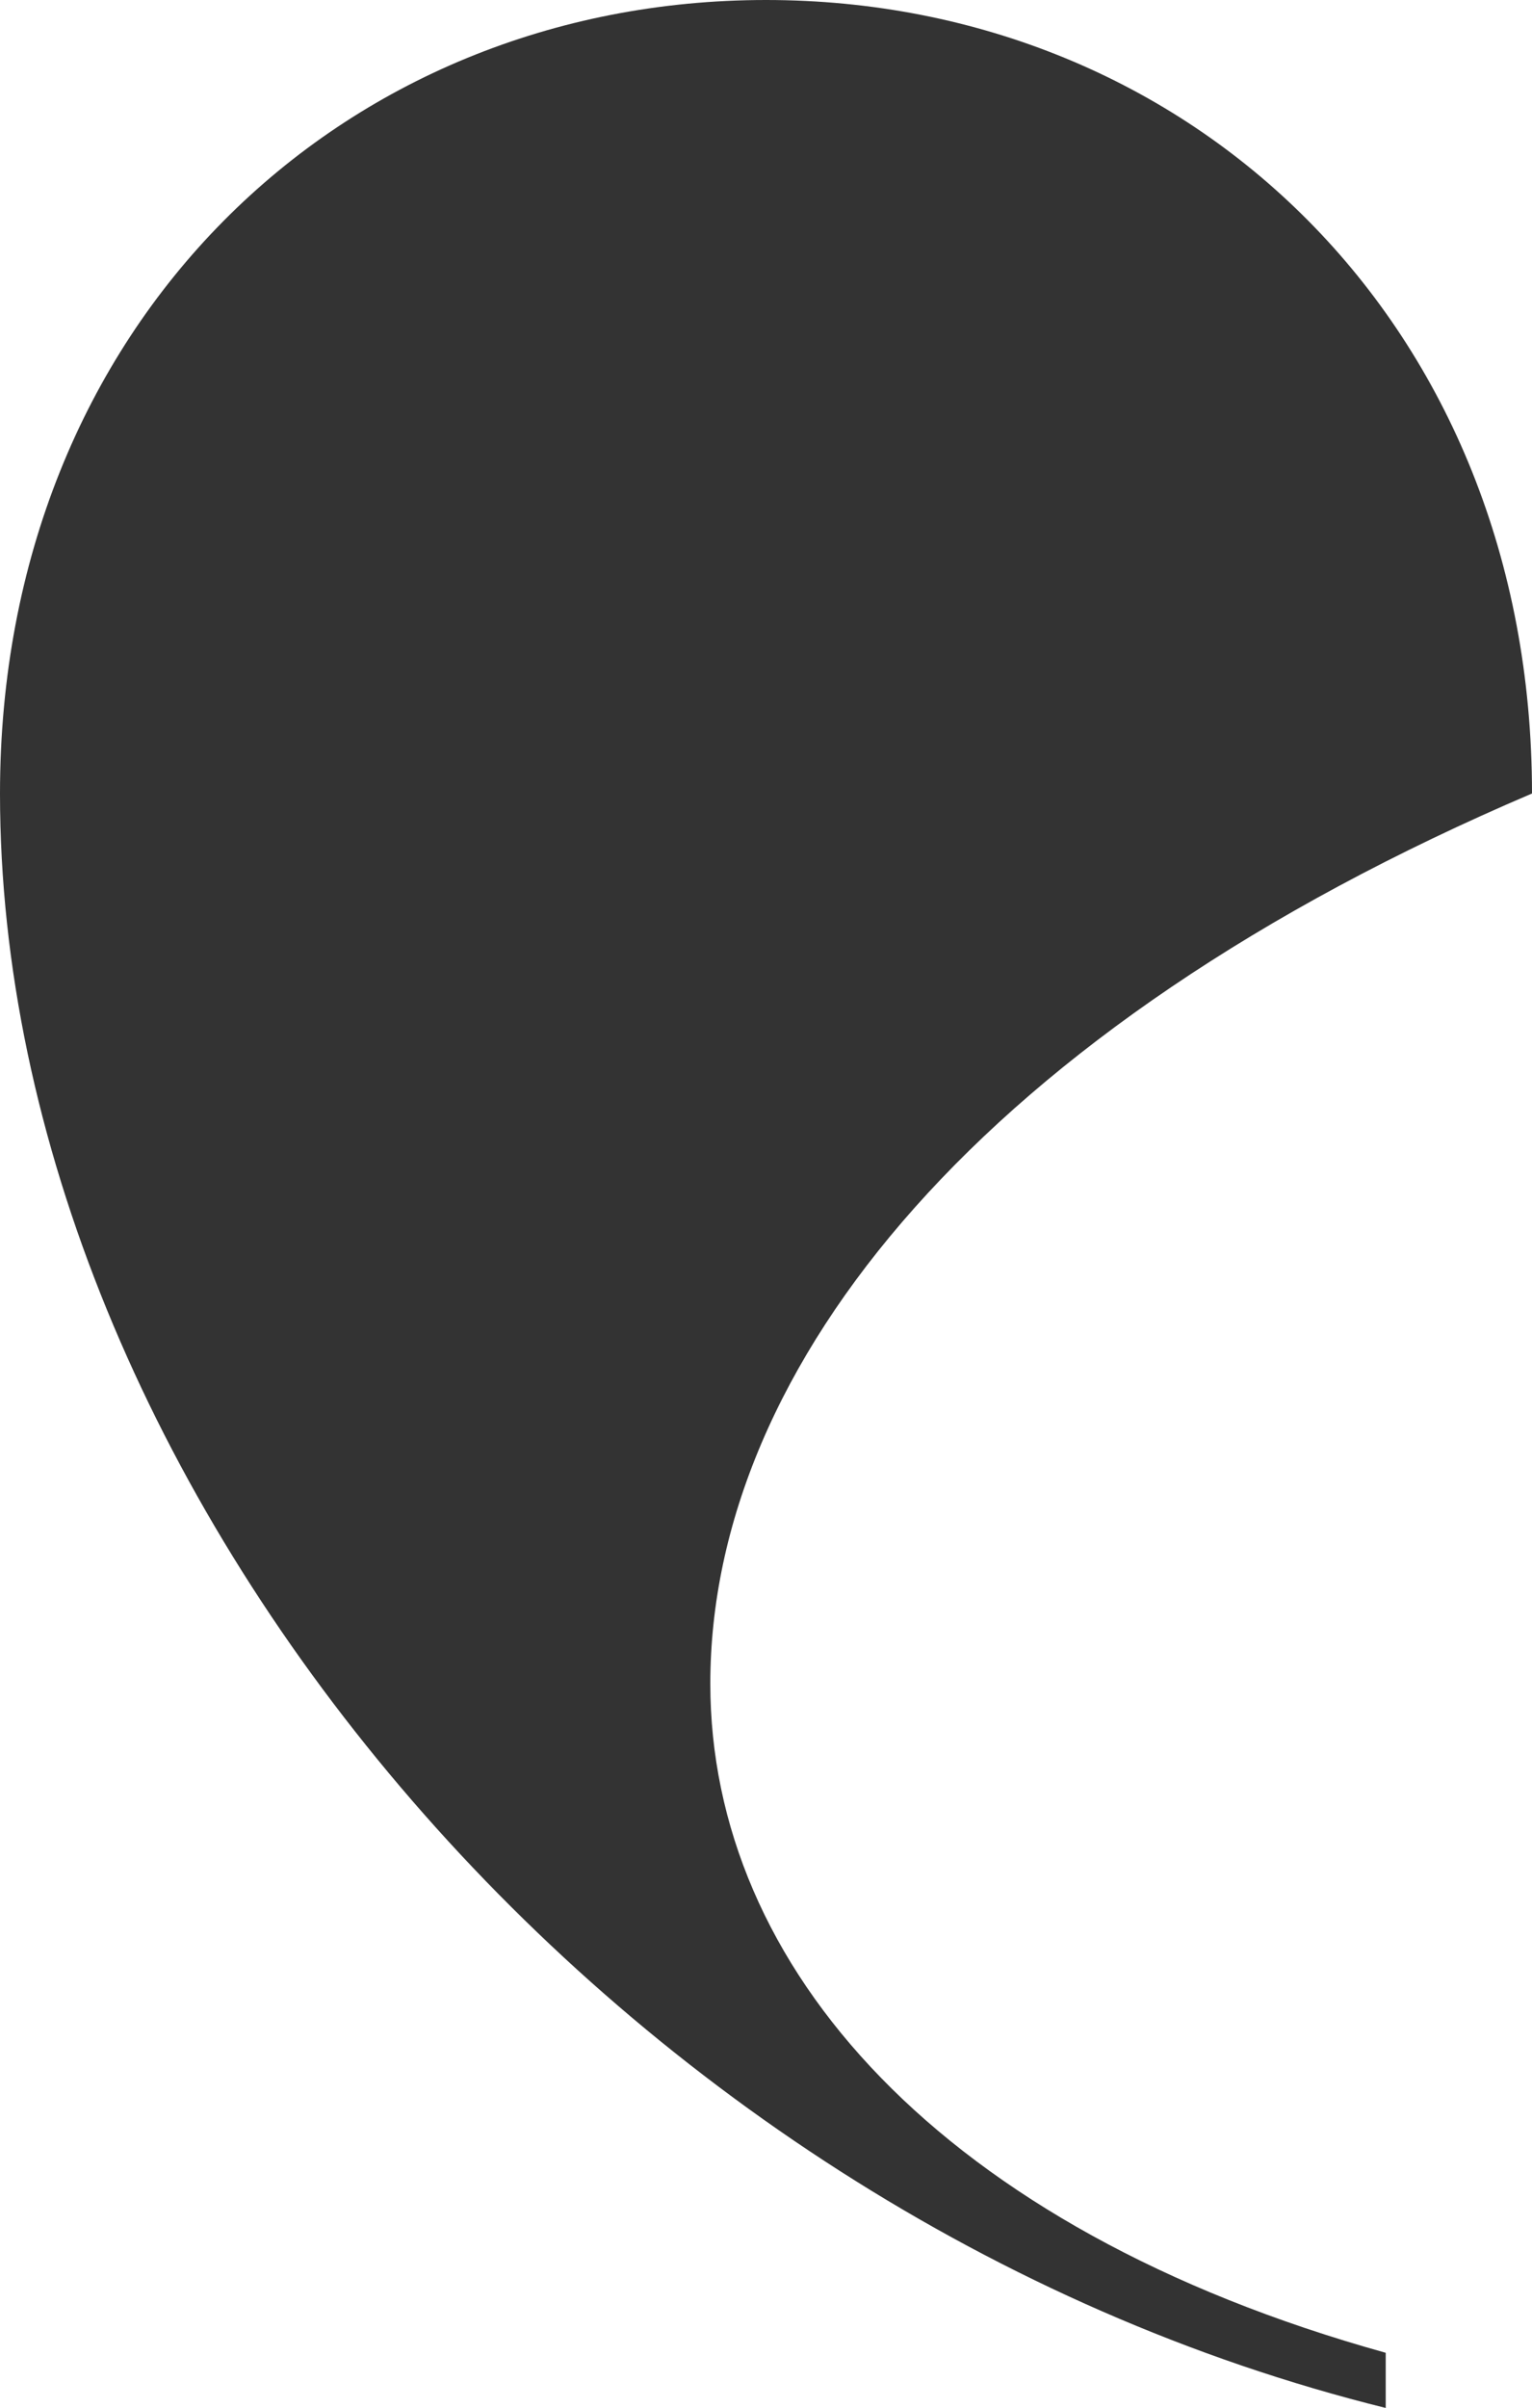
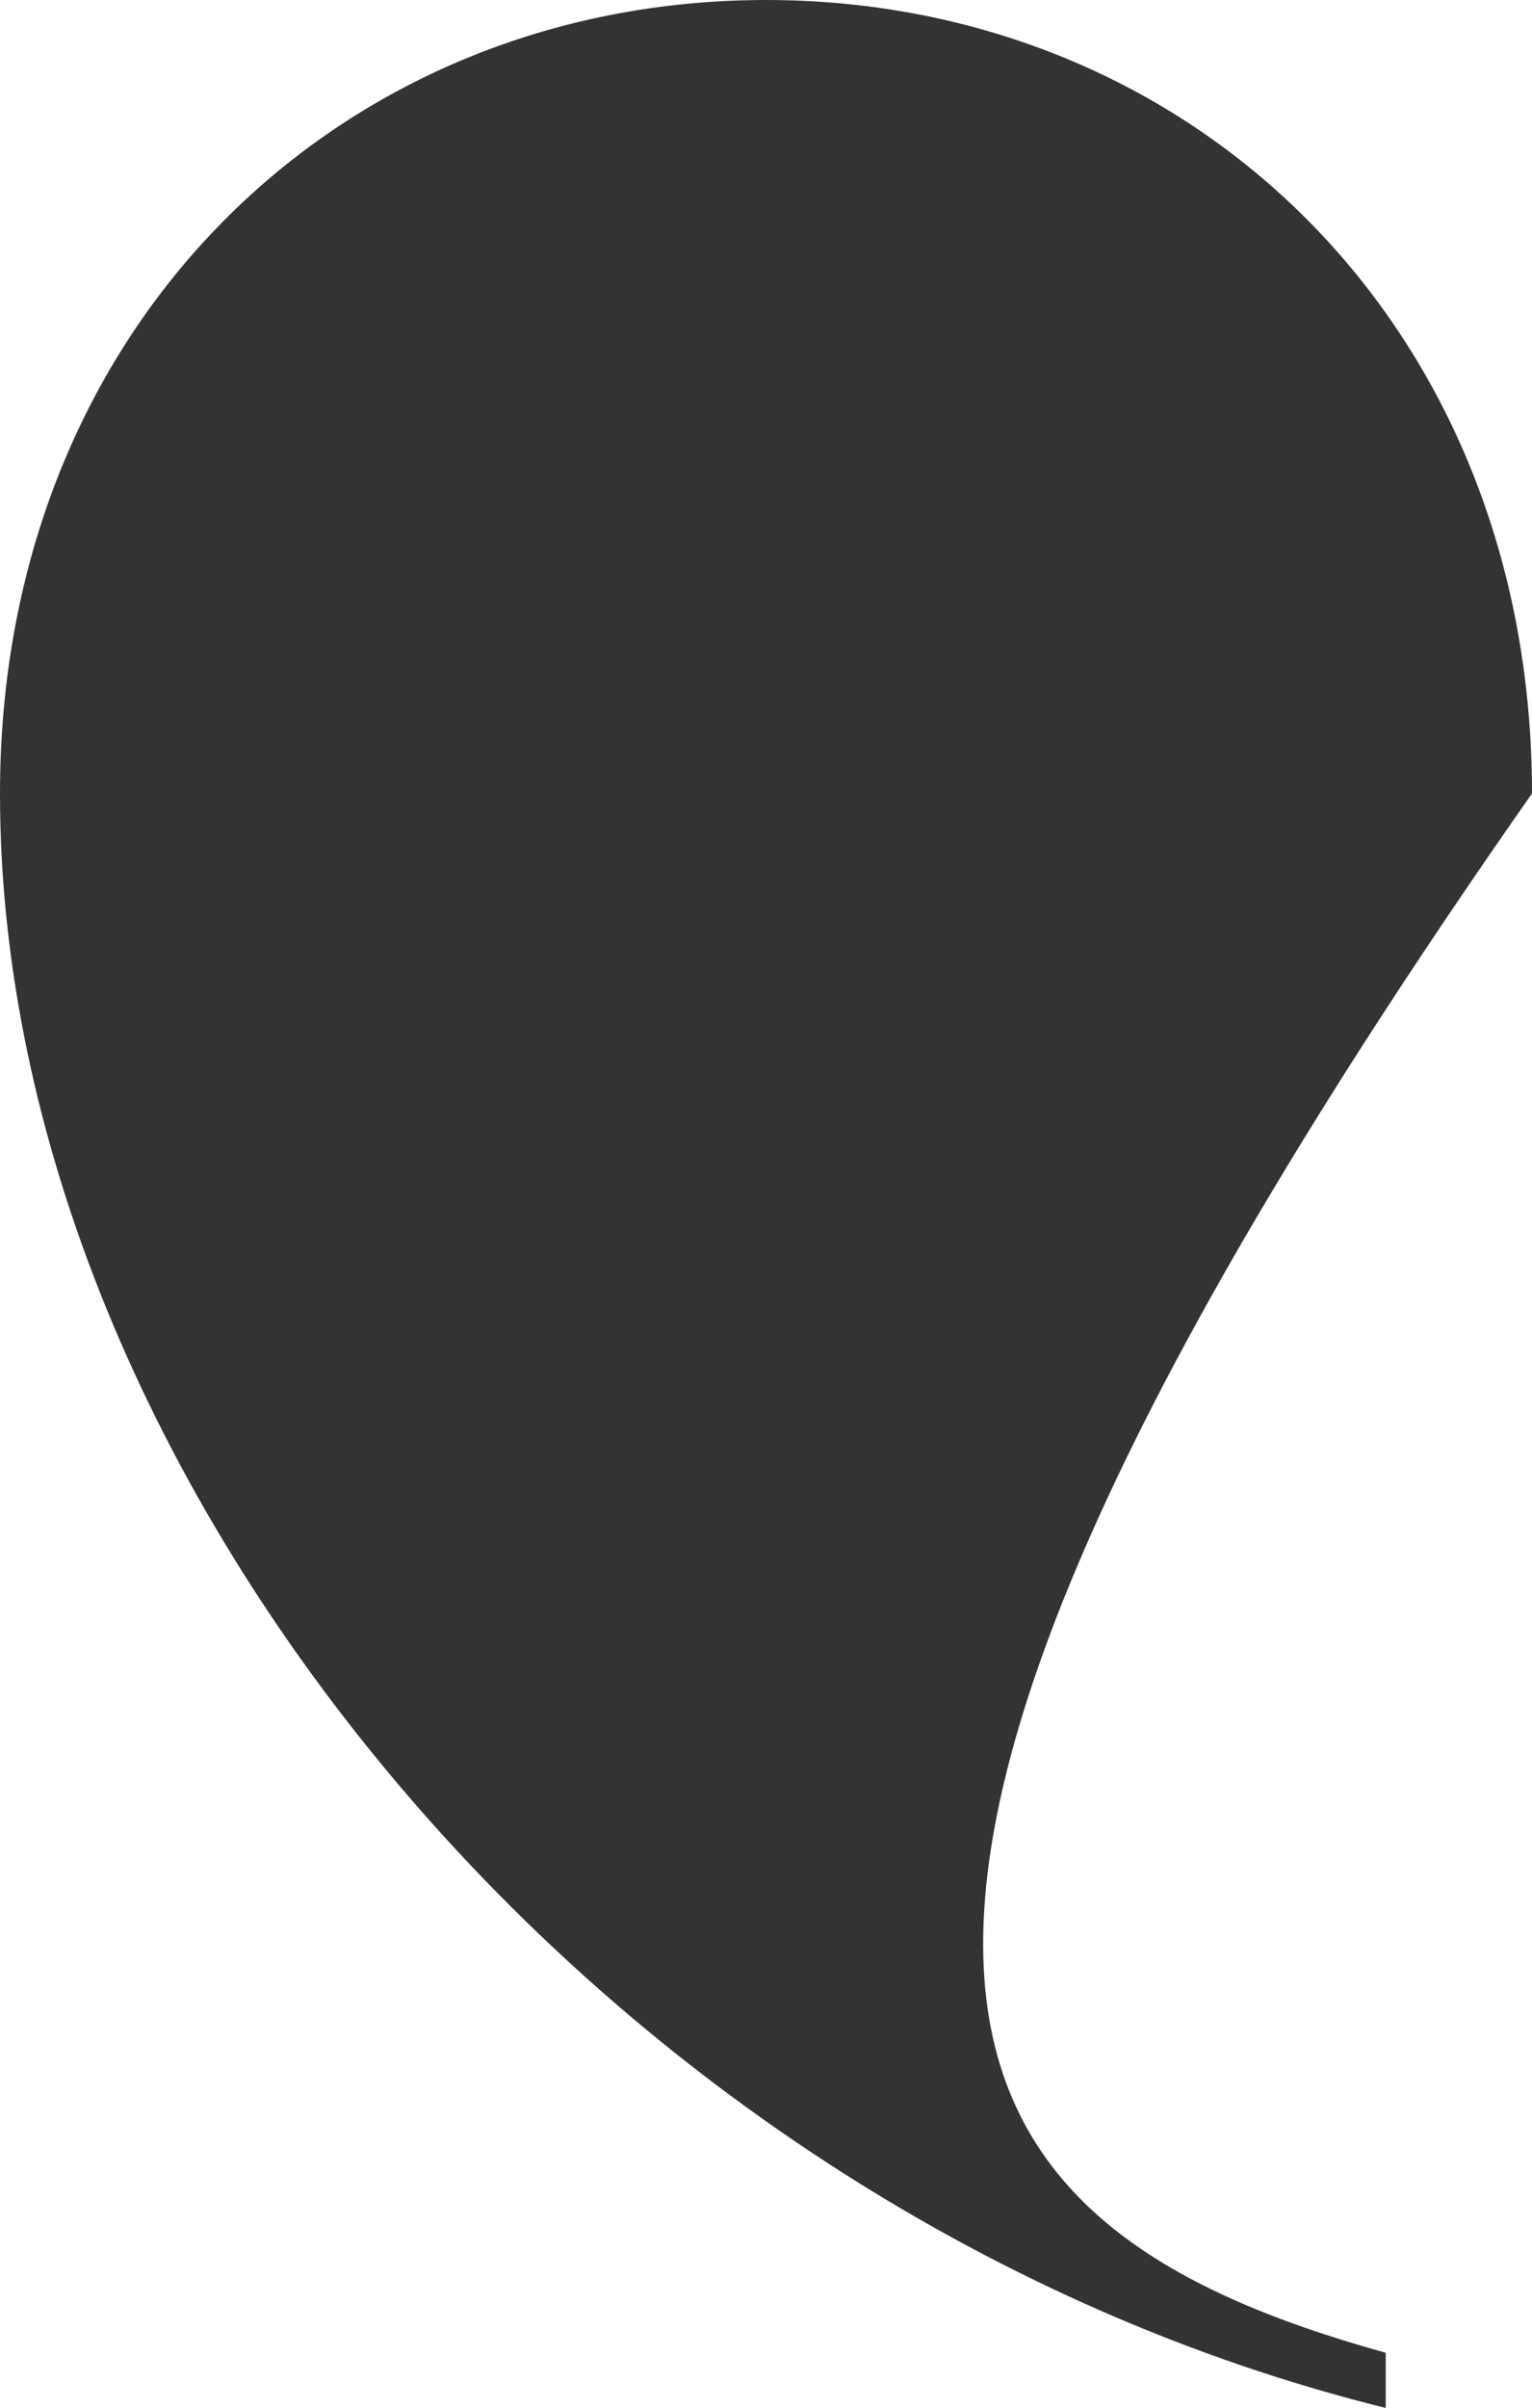
<svg xmlns="http://www.w3.org/2000/svg" width="219" height="344" viewBox="0 0 219 344" fill="none">
-   <path opacity="1" d="M198.09 344C86.61 316.396 0 211.899 0 113.359C0 46.346 48.752 0 109.5 0C170.248 0 219 46.346 219 113.359C140.351 146.884 101.54 195.155 101.54 240.52C101.54 280.946 134.408 318.393 198.09 336.118V344Z" fill="#333" />
+   <path opacity="1" d="M198.09 344C86.61 316.396 0 211.899 0 113.359C0 46.346 48.752 0 109.5 0C170.248 0 219 46.346 219 113.359C101.54 280.946 134.408 318.393 198.09 336.118V344Z" fill="#333" />
</svg>